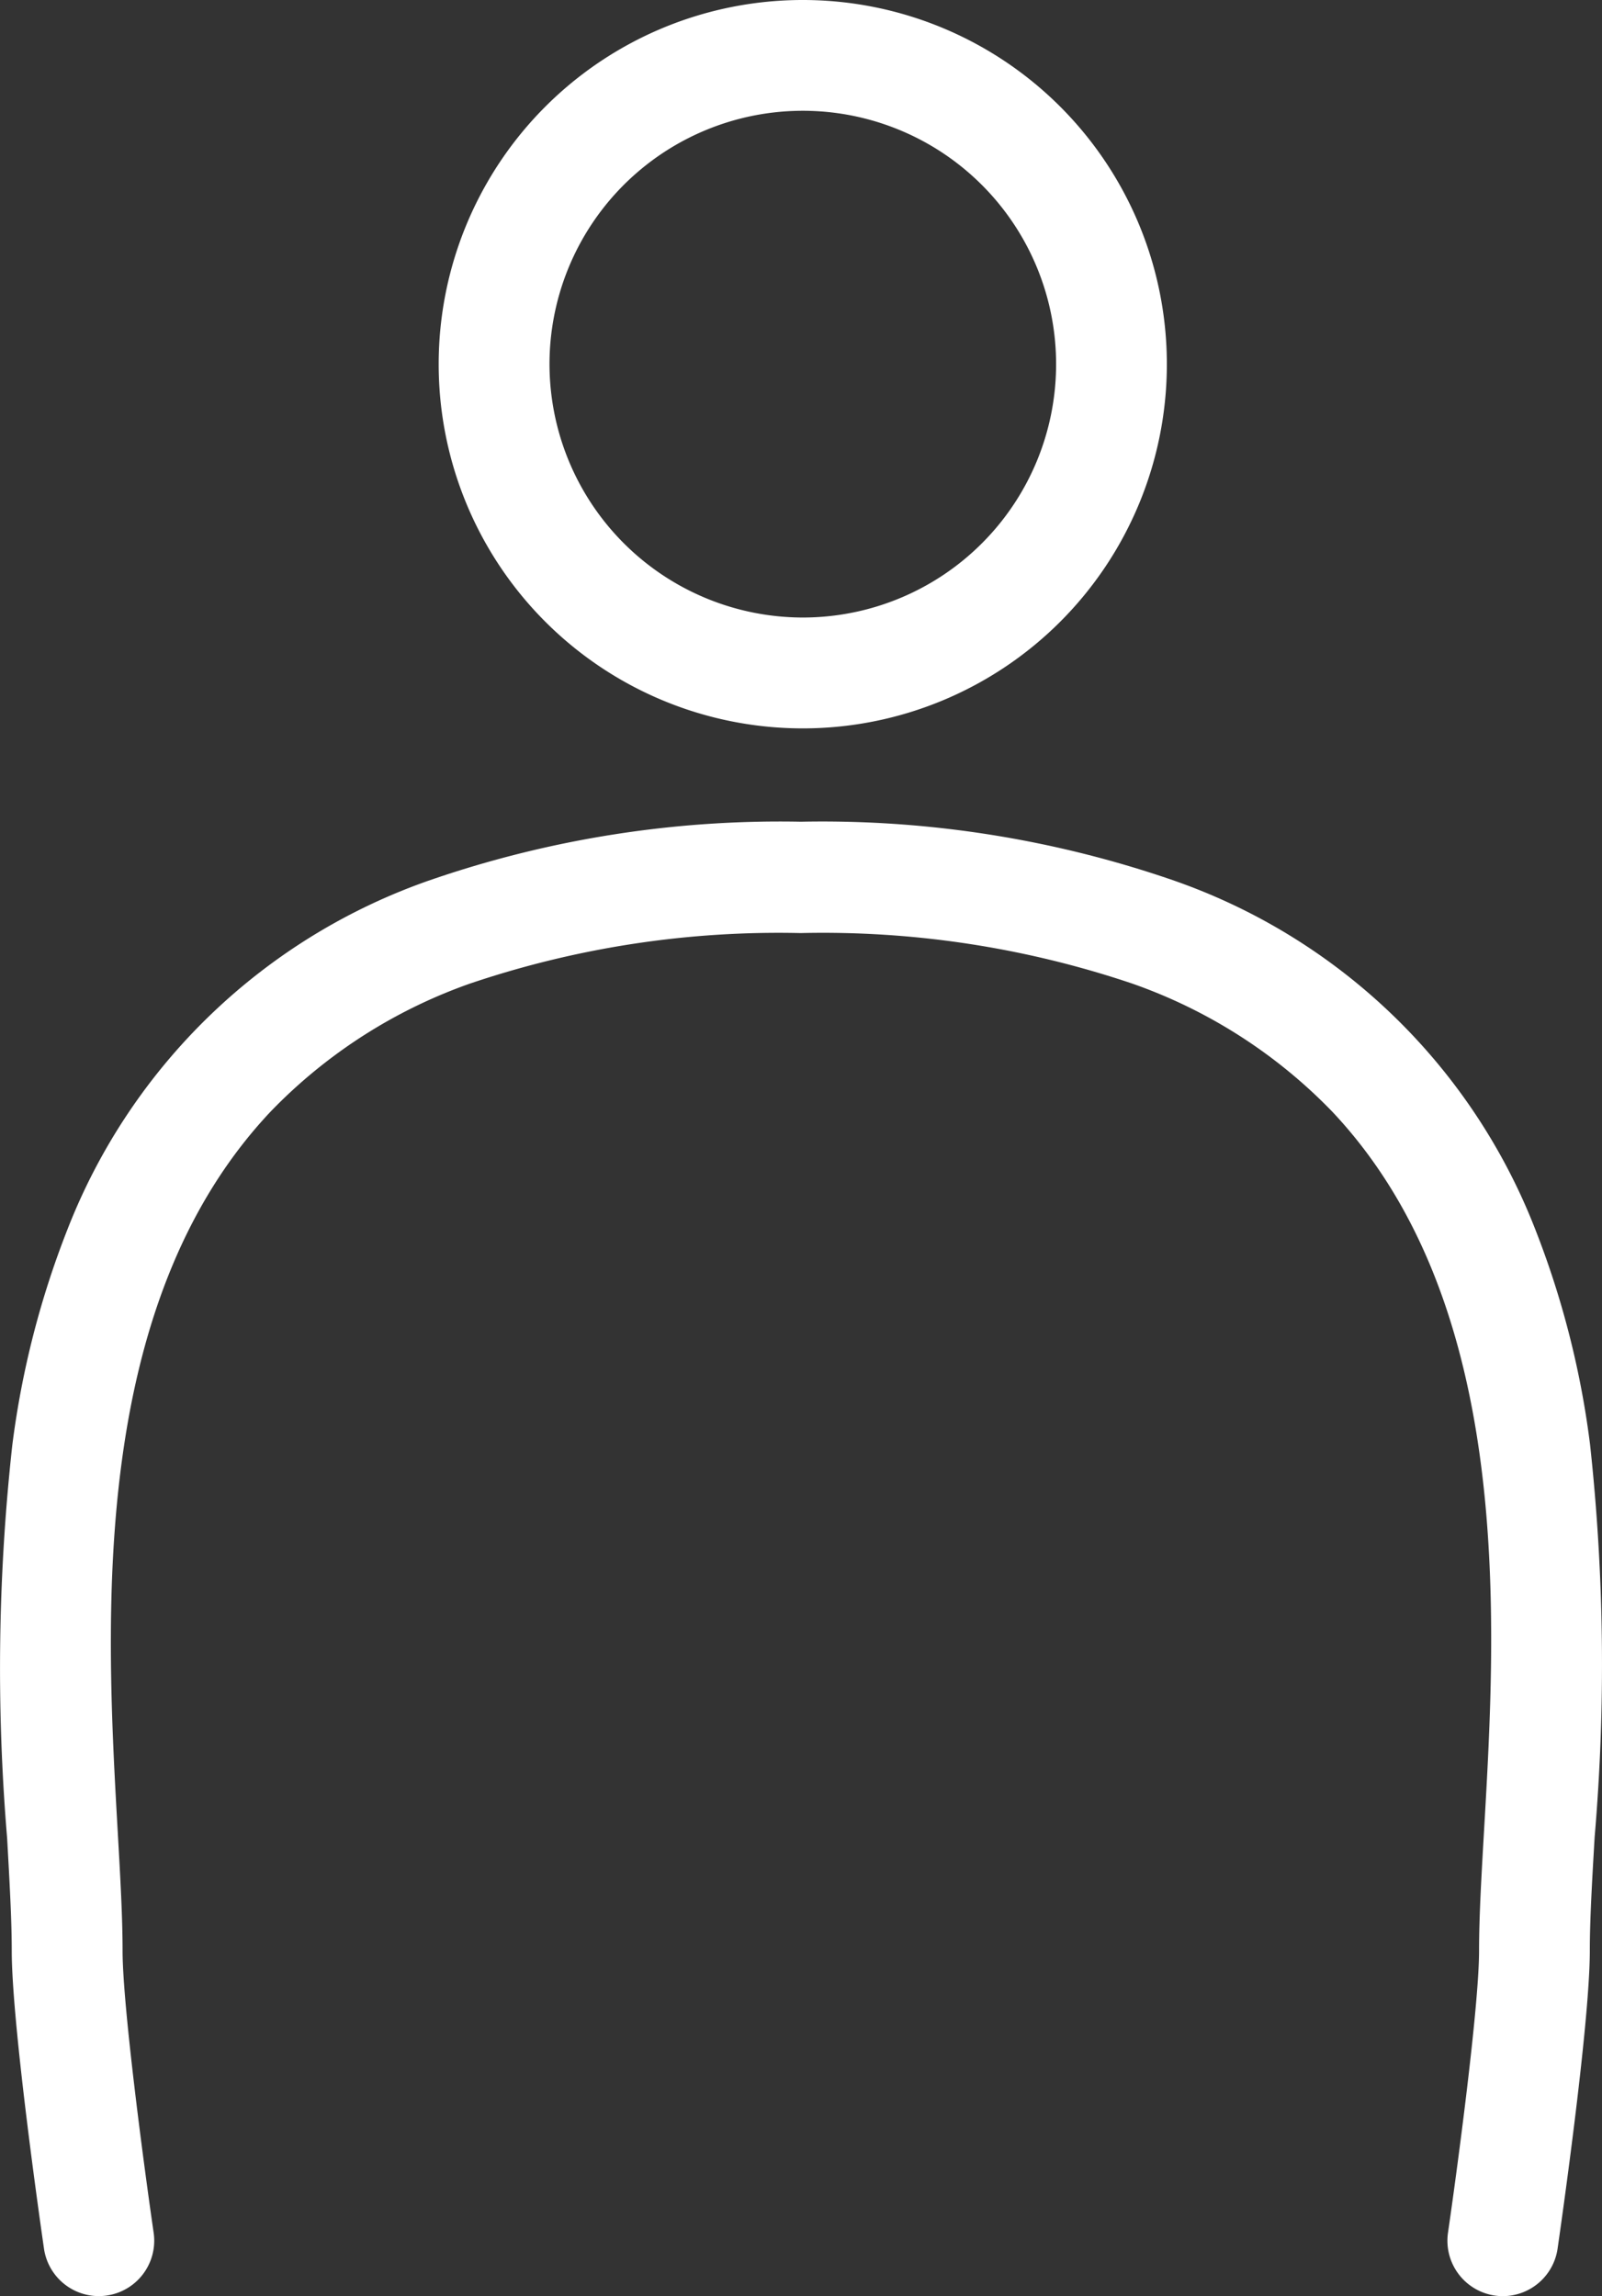
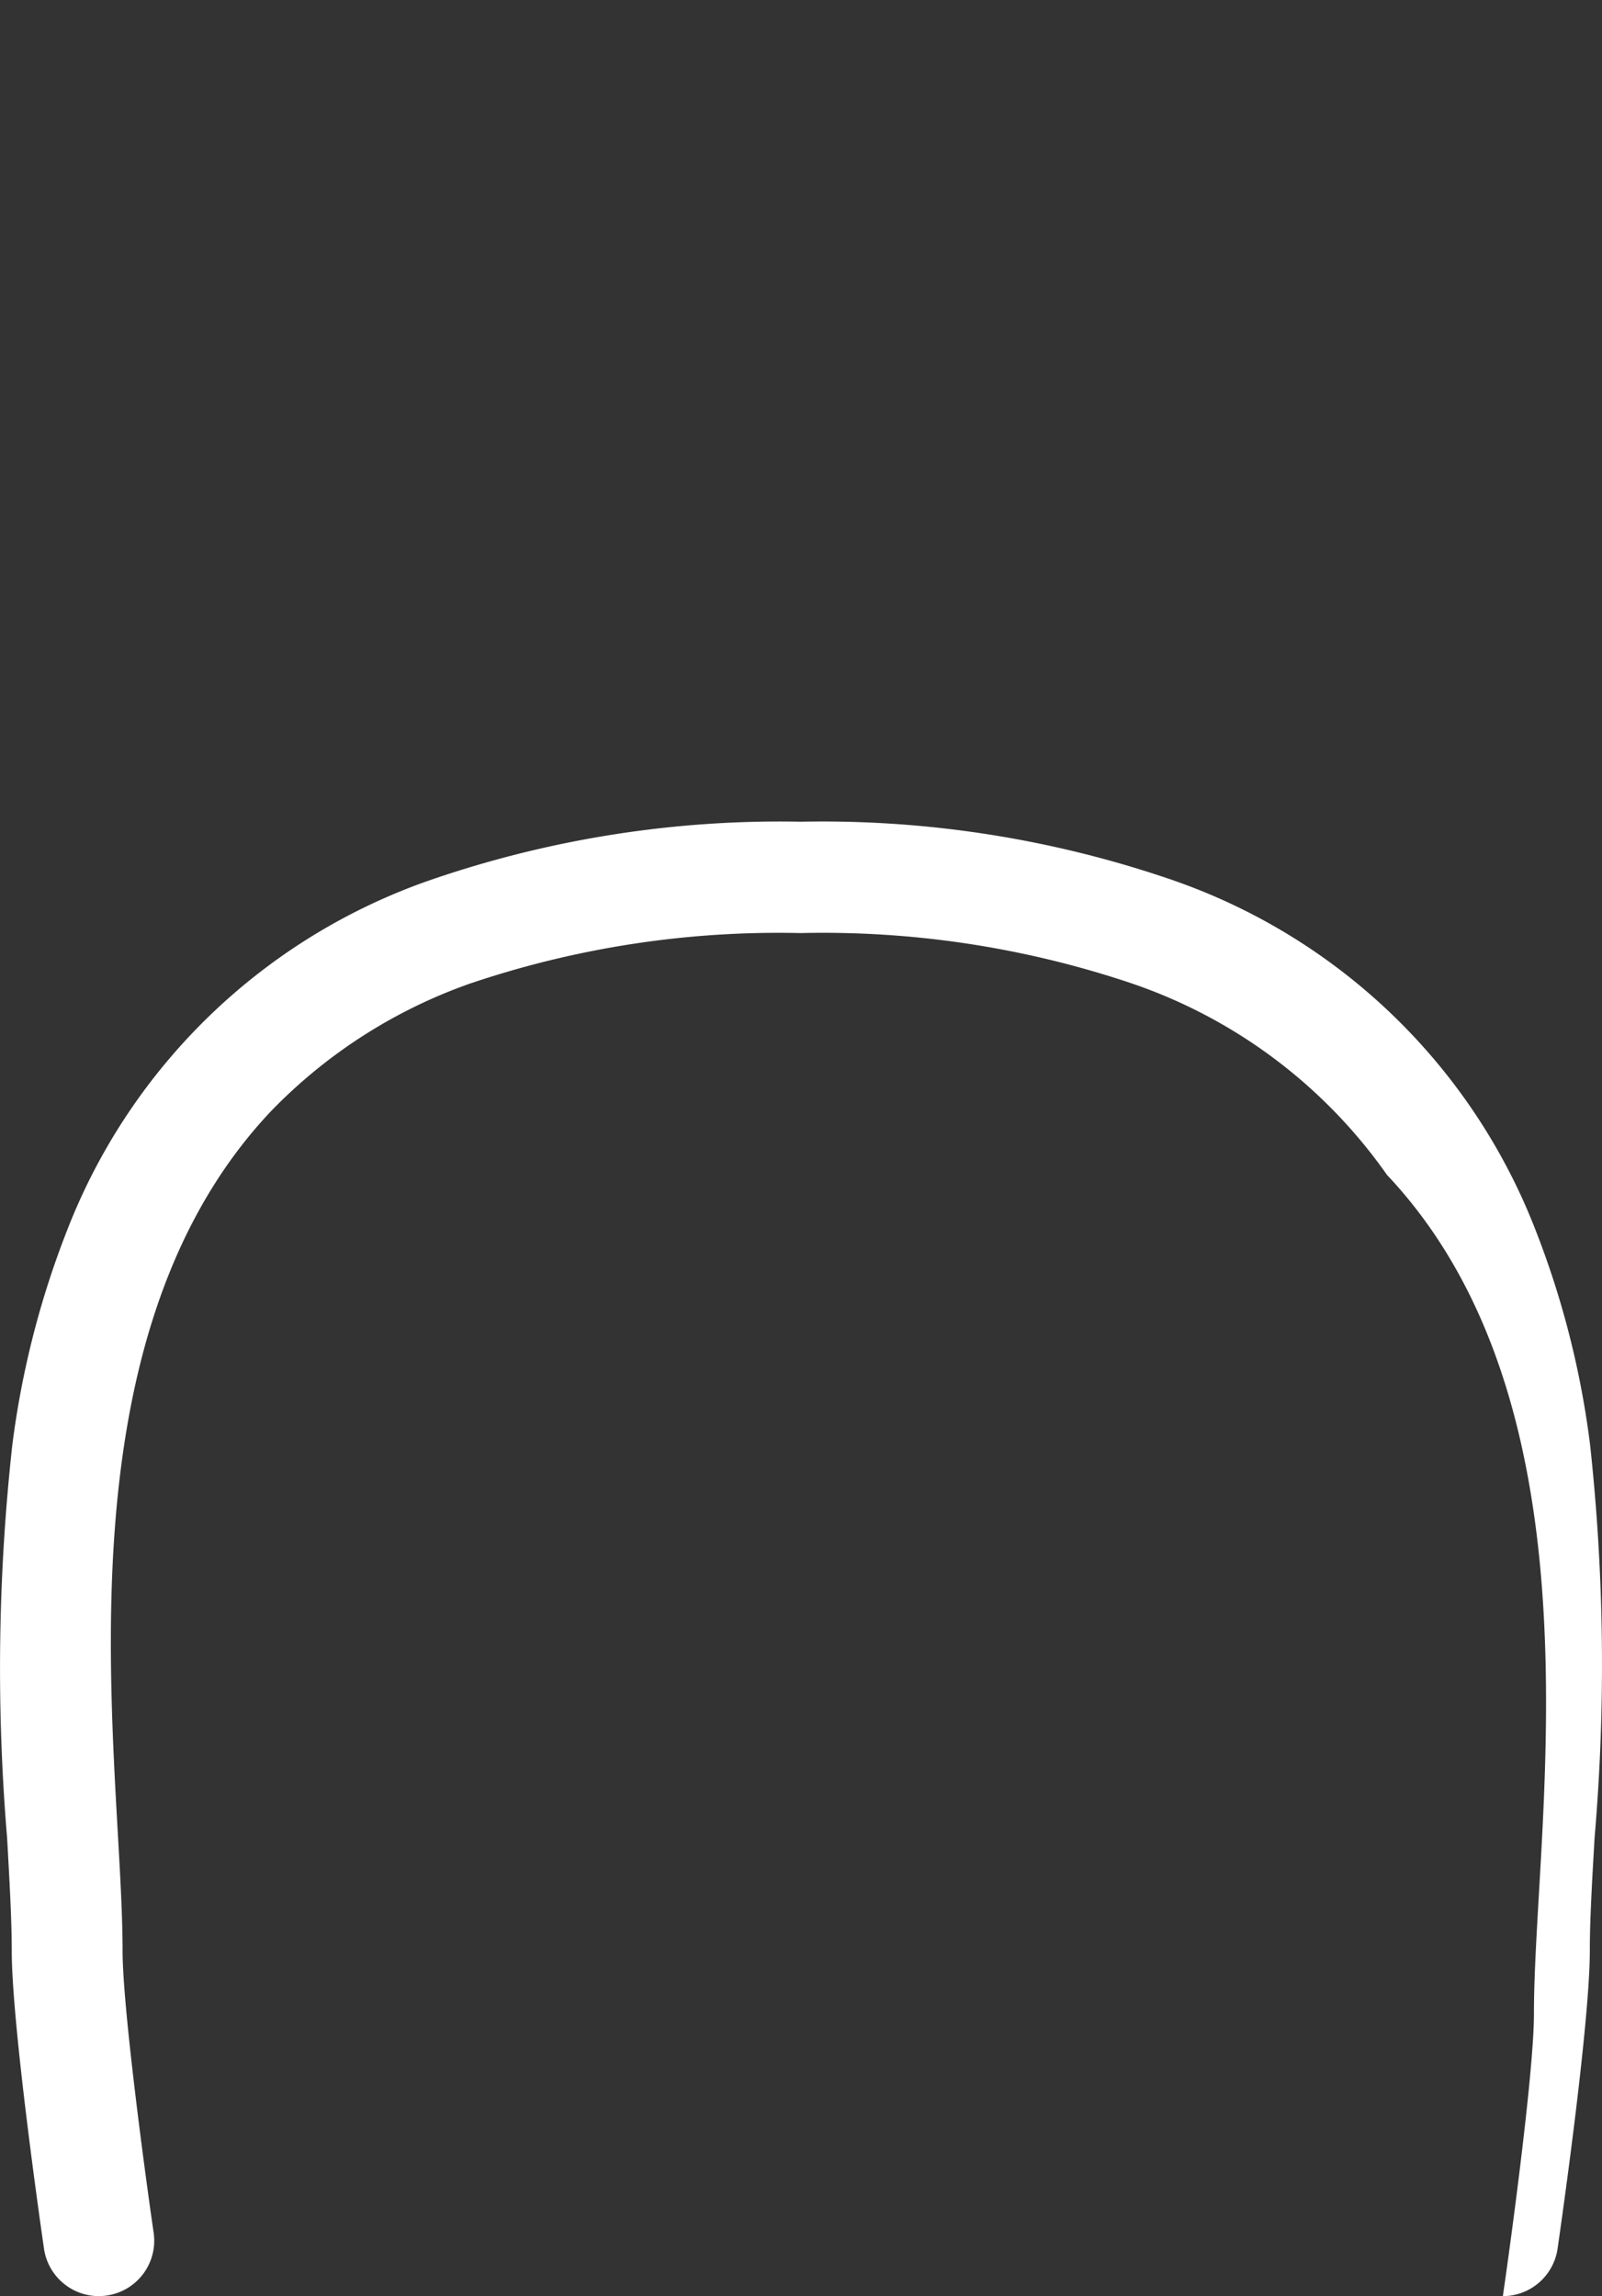
<svg xmlns="http://www.w3.org/2000/svg" id="グループ_12128" data-name="グループ 12128" width="22.218" height="31.837" viewBox="0 0 22.218 31.837">
  <rect x="0" y="0" width="22.218" height="31.837" fill="#333333" stroke="none" />
-   <path id="楕円形_635" data-name="楕円形 635" d="M3.3-1.75A5.049,5.049,0,0,1,8.349,3.3,5.049,5.049,0,0,1,3.3,8.349,5.049,5.049,0,0,1-1.75,3.3,5.049,5.049,0,0,1,3.3-1.75Zm0,8.562A3.513,3.513,0,1,0-.213,3.3,3.517,3.517,0,0,0,3.3,6.812Z" transform="translate(7.834 1.75)" fill="#fff" />
-   <path id="パス_11647" data-name="パス 11647" d="M20.841,48.759a.769.769,0,0,1-.761-.879c.12-.823.431-3.13.431-3.909,0-.473.032-1.026.069-1.666.169-2.9.423-7.29-2.107-9.971A7.131,7.131,0,0,0,15.7,30.56a13.416,13.416,0,0,0-4.6-.7,13.355,13.355,0,0,0-4.583.7A7.135,7.135,0,0,0,3.756,32.33c-2.539,2.687-2.29,7.084-2.125,9.993.036.633.067,1.18.067,1.648,0,.778.311,3.086.431,3.909A.768.768,0,0,1,.608,48.1C.59,47.976.161,45.02.161,43.971c0-.424-.03-.951-.064-1.561a28.213,28.213,0,0,1,.072-5.454A12.424,12.424,0,0,1,.93,33.978a8.327,8.327,0,0,1,5.062-4.862,14.883,14.883,0,0,1,5.113-.8,14.932,14.932,0,0,1,5.128.8,8.312,8.312,0,0,1,5.061,4.861,12.377,12.377,0,0,1,.756,2.971,28.156,28.156,0,0,1,.064,5.445c-.036.617-.067,1.149-.067,1.577,0,1.049-.429,4.005-.447,4.131A.769.769,0,0,1,20.841,48.759Z" transform="translate(0.002 -16.923)" fill="#fff" />
+   <path id="パス_11647" data-name="パス 11647" d="M20.841,48.759c.12-.823.431-3.13.431-3.909,0-.473.032-1.026.069-1.666.169-2.9.423-7.29-2.107-9.971A7.131,7.131,0,0,0,15.7,30.56a13.416,13.416,0,0,0-4.6-.7,13.355,13.355,0,0,0-4.583.7A7.135,7.135,0,0,0,3.756,32.33c-2.539,2.687-2.29,7.084-2.125,9.993.036.633.067,1.18.067,1.648,0,.778.311,3.086.431,3.909A.768.768,0,0,1,.608,48.1C.59,47.976.161,45.02.161,43.971c0-.424-.03-.951-.064-1.561a28.213,28.213,0,0,1,.072-5.454A12.424,12.424,0,0,1,.93,33.978a8.327,8.327,0,0,1,5.062-4.862,14.883,14.883,0,0,1,5.113-.8,14.932,14.932,0,0,1,5.128.8,8.312,8.312,0,0,1,5.061,4.861,12.377,12.377,0,0,1,.756,2.971,28.156,28.156,0,0,1,.064,5.445c-.036.617-.067,1.149-.067,1.577,0,1.049-.429,4.005-.447,4.131A.769.769,0,0,1,20.841,48.759Z" transform="translate(0.002 -16.923)" fill="#fff" />
</svg>